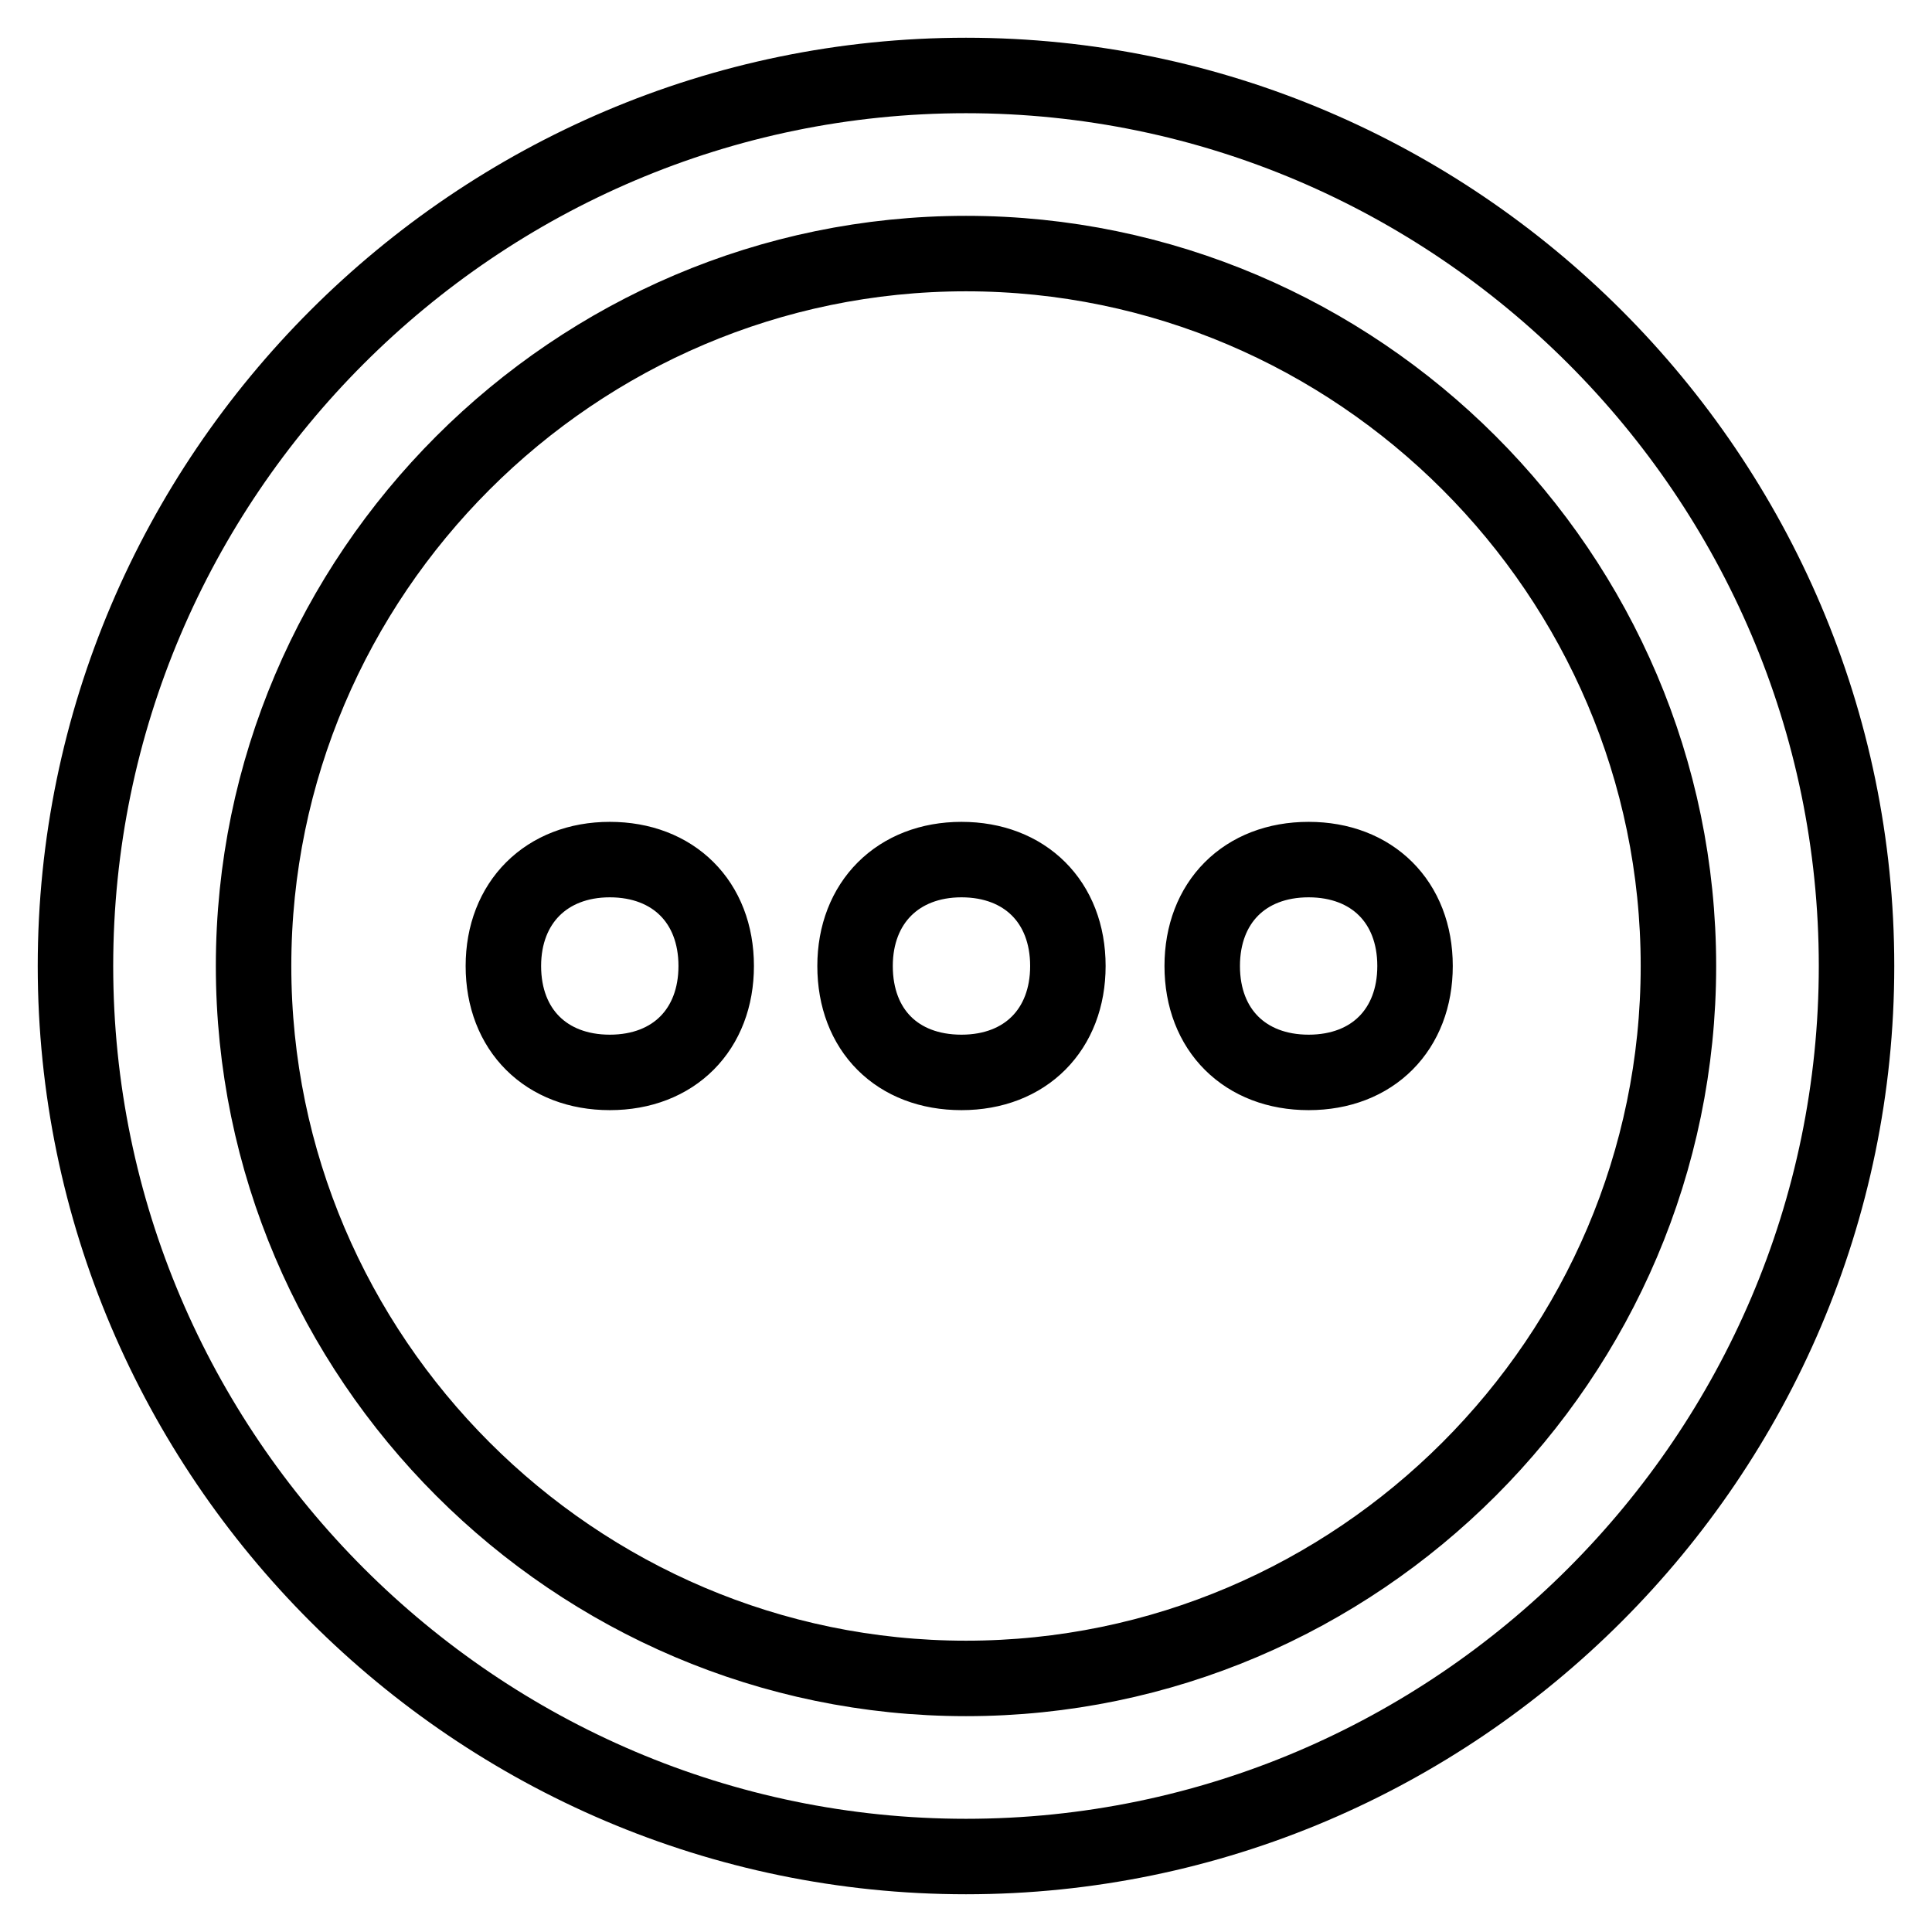
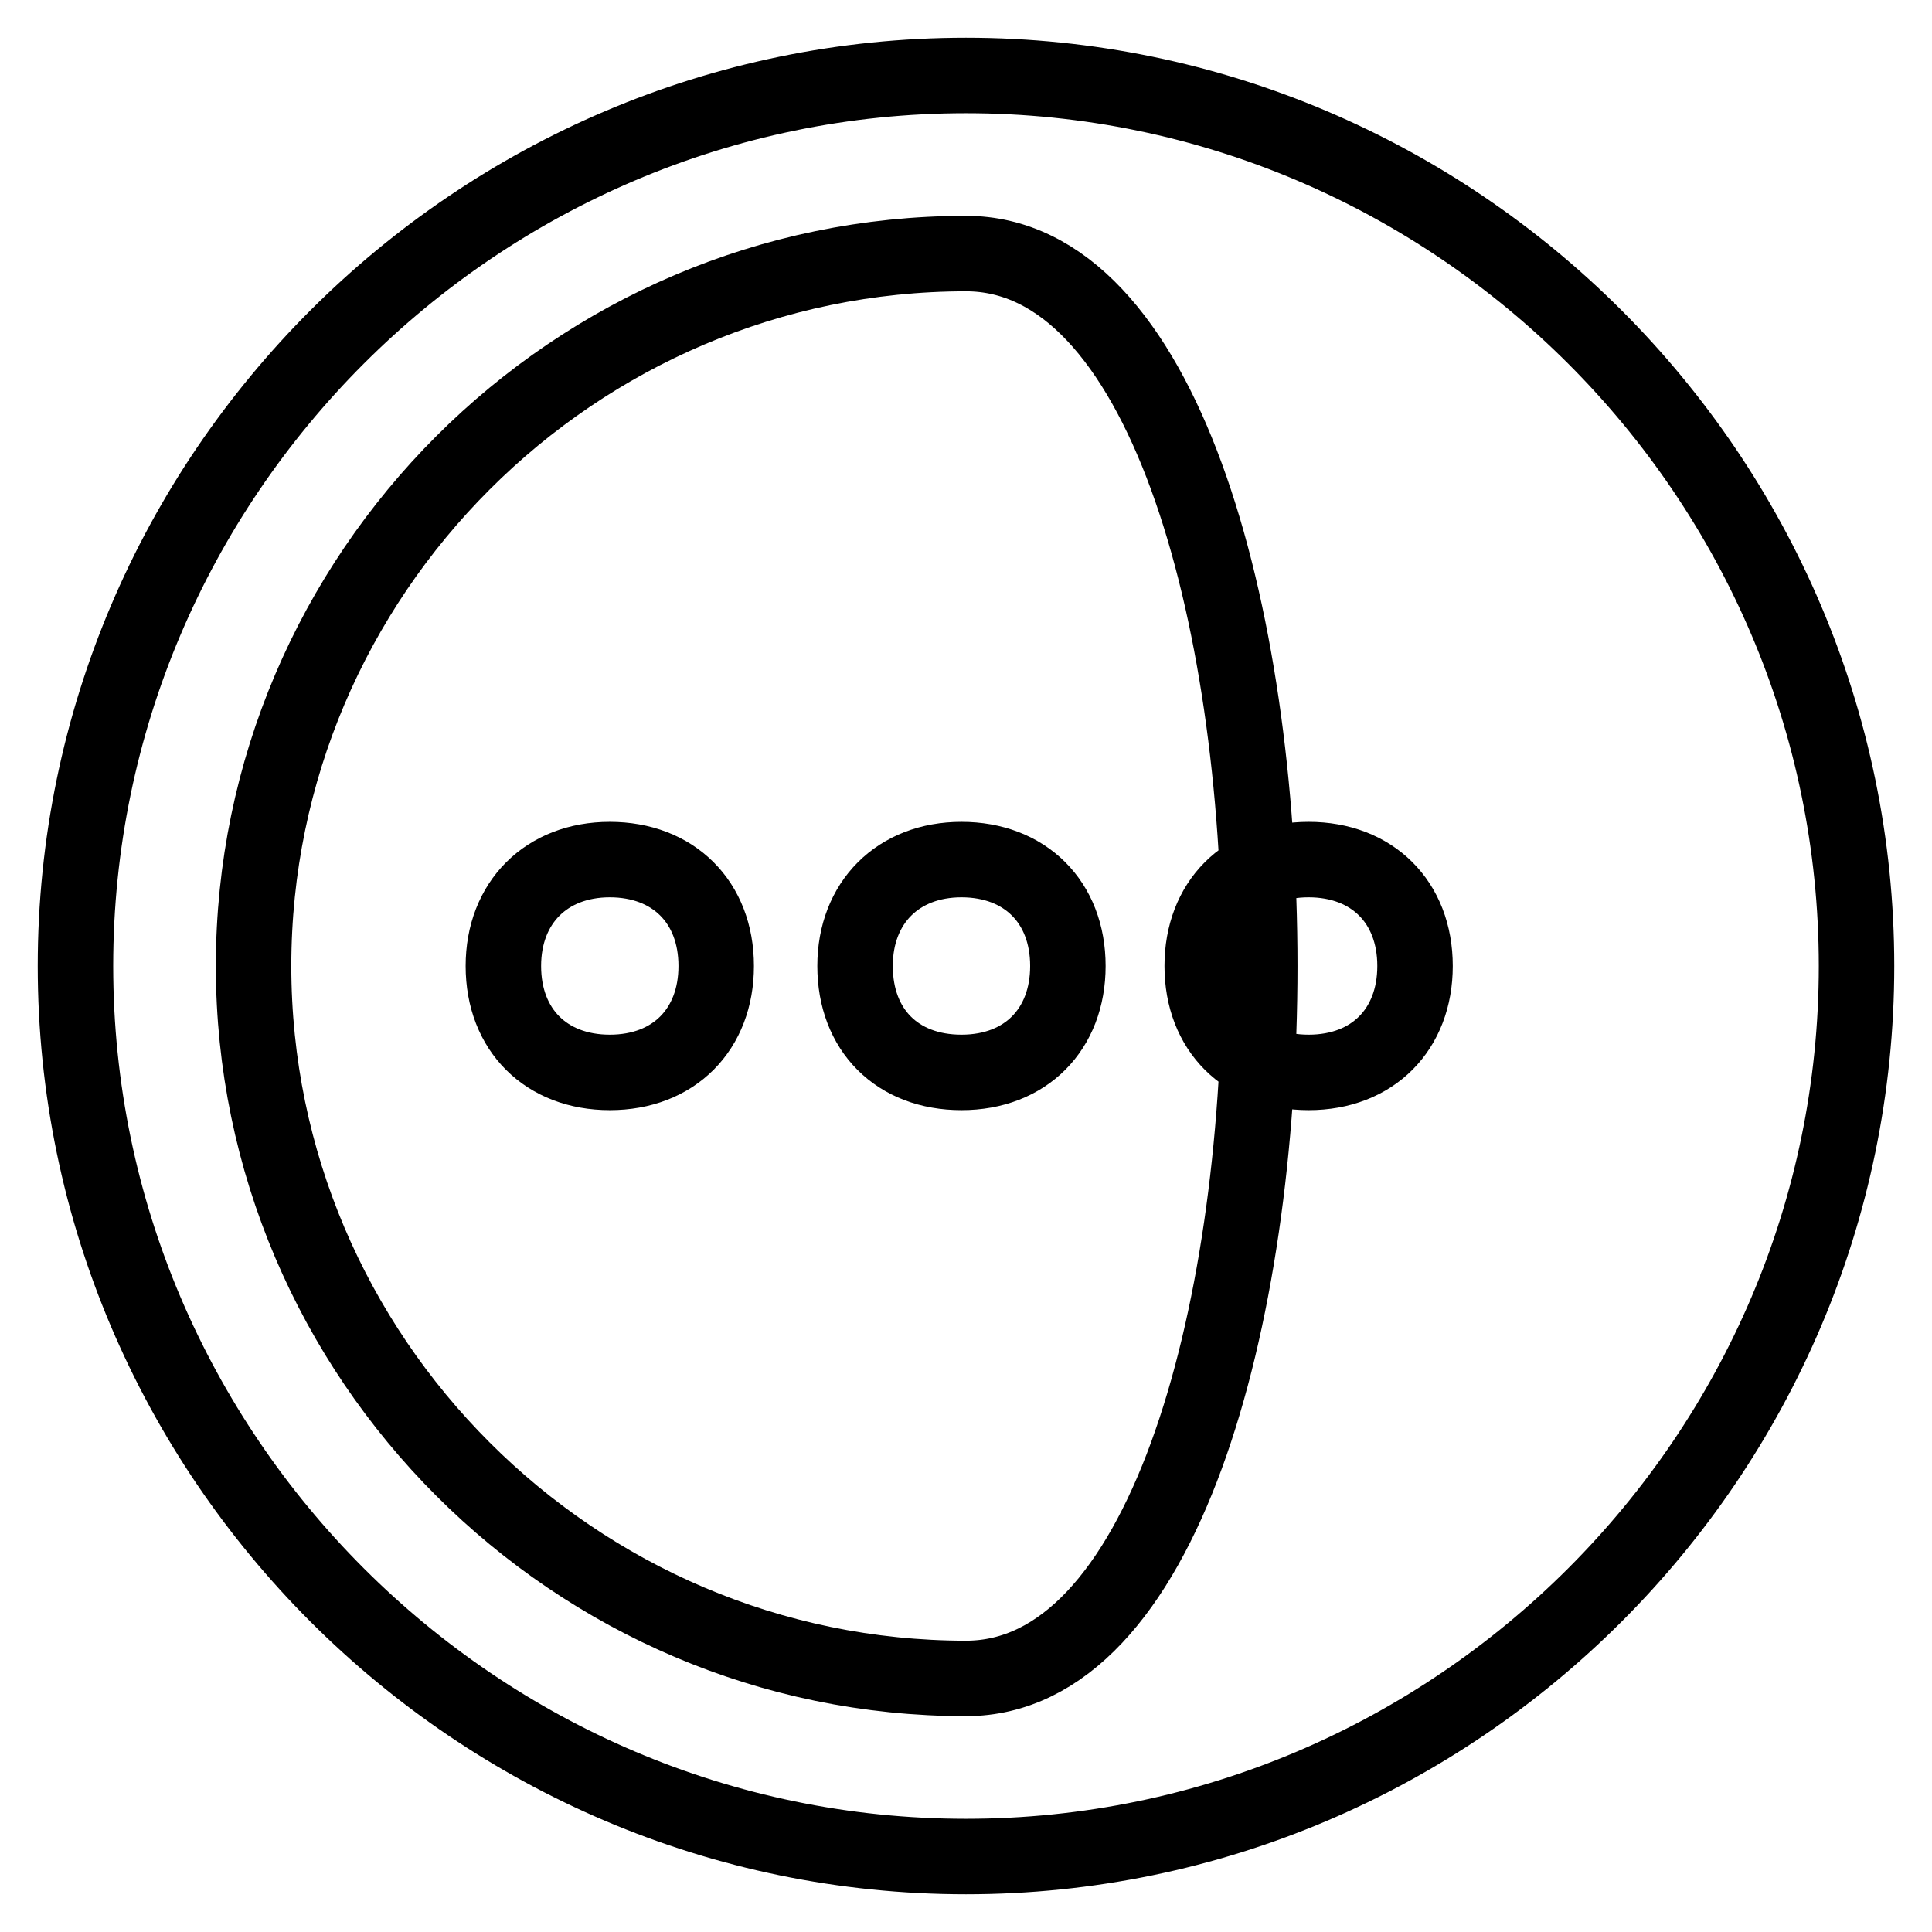
<svg xmlns="http://www.w3.org/2000/svg" version="1.1" x="0px" y="0px" viewBox="0 0 256 256" enable-background="new 0 0 256 256" xml:space="preserve">
  <g>
-     <path stroke-width="10" fill-opacity="0" stroke="#000000" d="M128,10C63.1,10,10,63.1,10,128c0,64.9,53.1,118,118,118c64.9,0,118-53.1,118-118C246,63.1,192.9,10,128,10 z M128,222.4c-51.9,0-94.4-42.5-94.4-94.4S76.1,33.6,128,33.6s94.4,42.5,94.4,94.4S179.9,222.4,128,222.4z M80.8,113.9 c8.4,0,14.1,5.6,14.1,14.1c0,8.4-5.6,14.1-14.1,14.1c-8.4,0-14.1-5.6-14.1-14.1C66.7,119.6,72.4,113.9,80.8,113.9L80.8,113.9z  M127.4,113.9c8.4,0,14.1,5.6,14.1,14.1c0,8.4-5.6,14.1-14.1,14.1s-14.1-5.6-14.1-14.1C113.3,119.6,119,113.9,127.4,113.9 L127.4,113.9z M173.4,113.9c8.4,0,14.1,5.6,14.1,14.1c0,8.4-5.6,14.1-14.1,14.1c-8.4,0-14.1-5.6-14.1-14.1 C159.3,119.6,164.9,113.9,173.4,113.9L173.4,113.9z" />
+     <path stroke-width="10" fill-opacity="0" stroke="#000000" d="M128,10C63.1,10,10,63.1,10,128c0,64.9,53.1,118,118,118c64.9,0,118-53.1,118-118C246,63.1,192.9,10,128,10 z M128,222.4c-51.9,0-94.4-42.5-94.4-94.4S76.1,33.6,128,33.6S179.9,222.4,128,222.4z M80.8,113.9 c8.4,0,14.1,5.6,14.1,14.1c0,8.4-5.6,14.1-14.1,14.1c-8.4,0-14.1-5.6-14.1-14.1C66.7,119.6,72.4,113.9,80.8,113.9L80.8,113.9z  M127.4,113.9c8.4,0,14.1,5.6,14.1,14.1c0,8.4-5.6,14.1-14.1,14.1s-14.1-5.6-14.1-14.1C113.3,119.6,119,113.9,127.4,113.9 L127.4,113.9z M173.4,113.9c8.4,0,14.1,5.6,14.1,14.1c0,8.4-5.6,14.1-14.1,14.1c-8.4,0-14.1-5.6-14.1-14.1 C159.3,119.6,164.9,113.9,173.4,113.9L173.4,113.9z" />
  </g>
</svg>